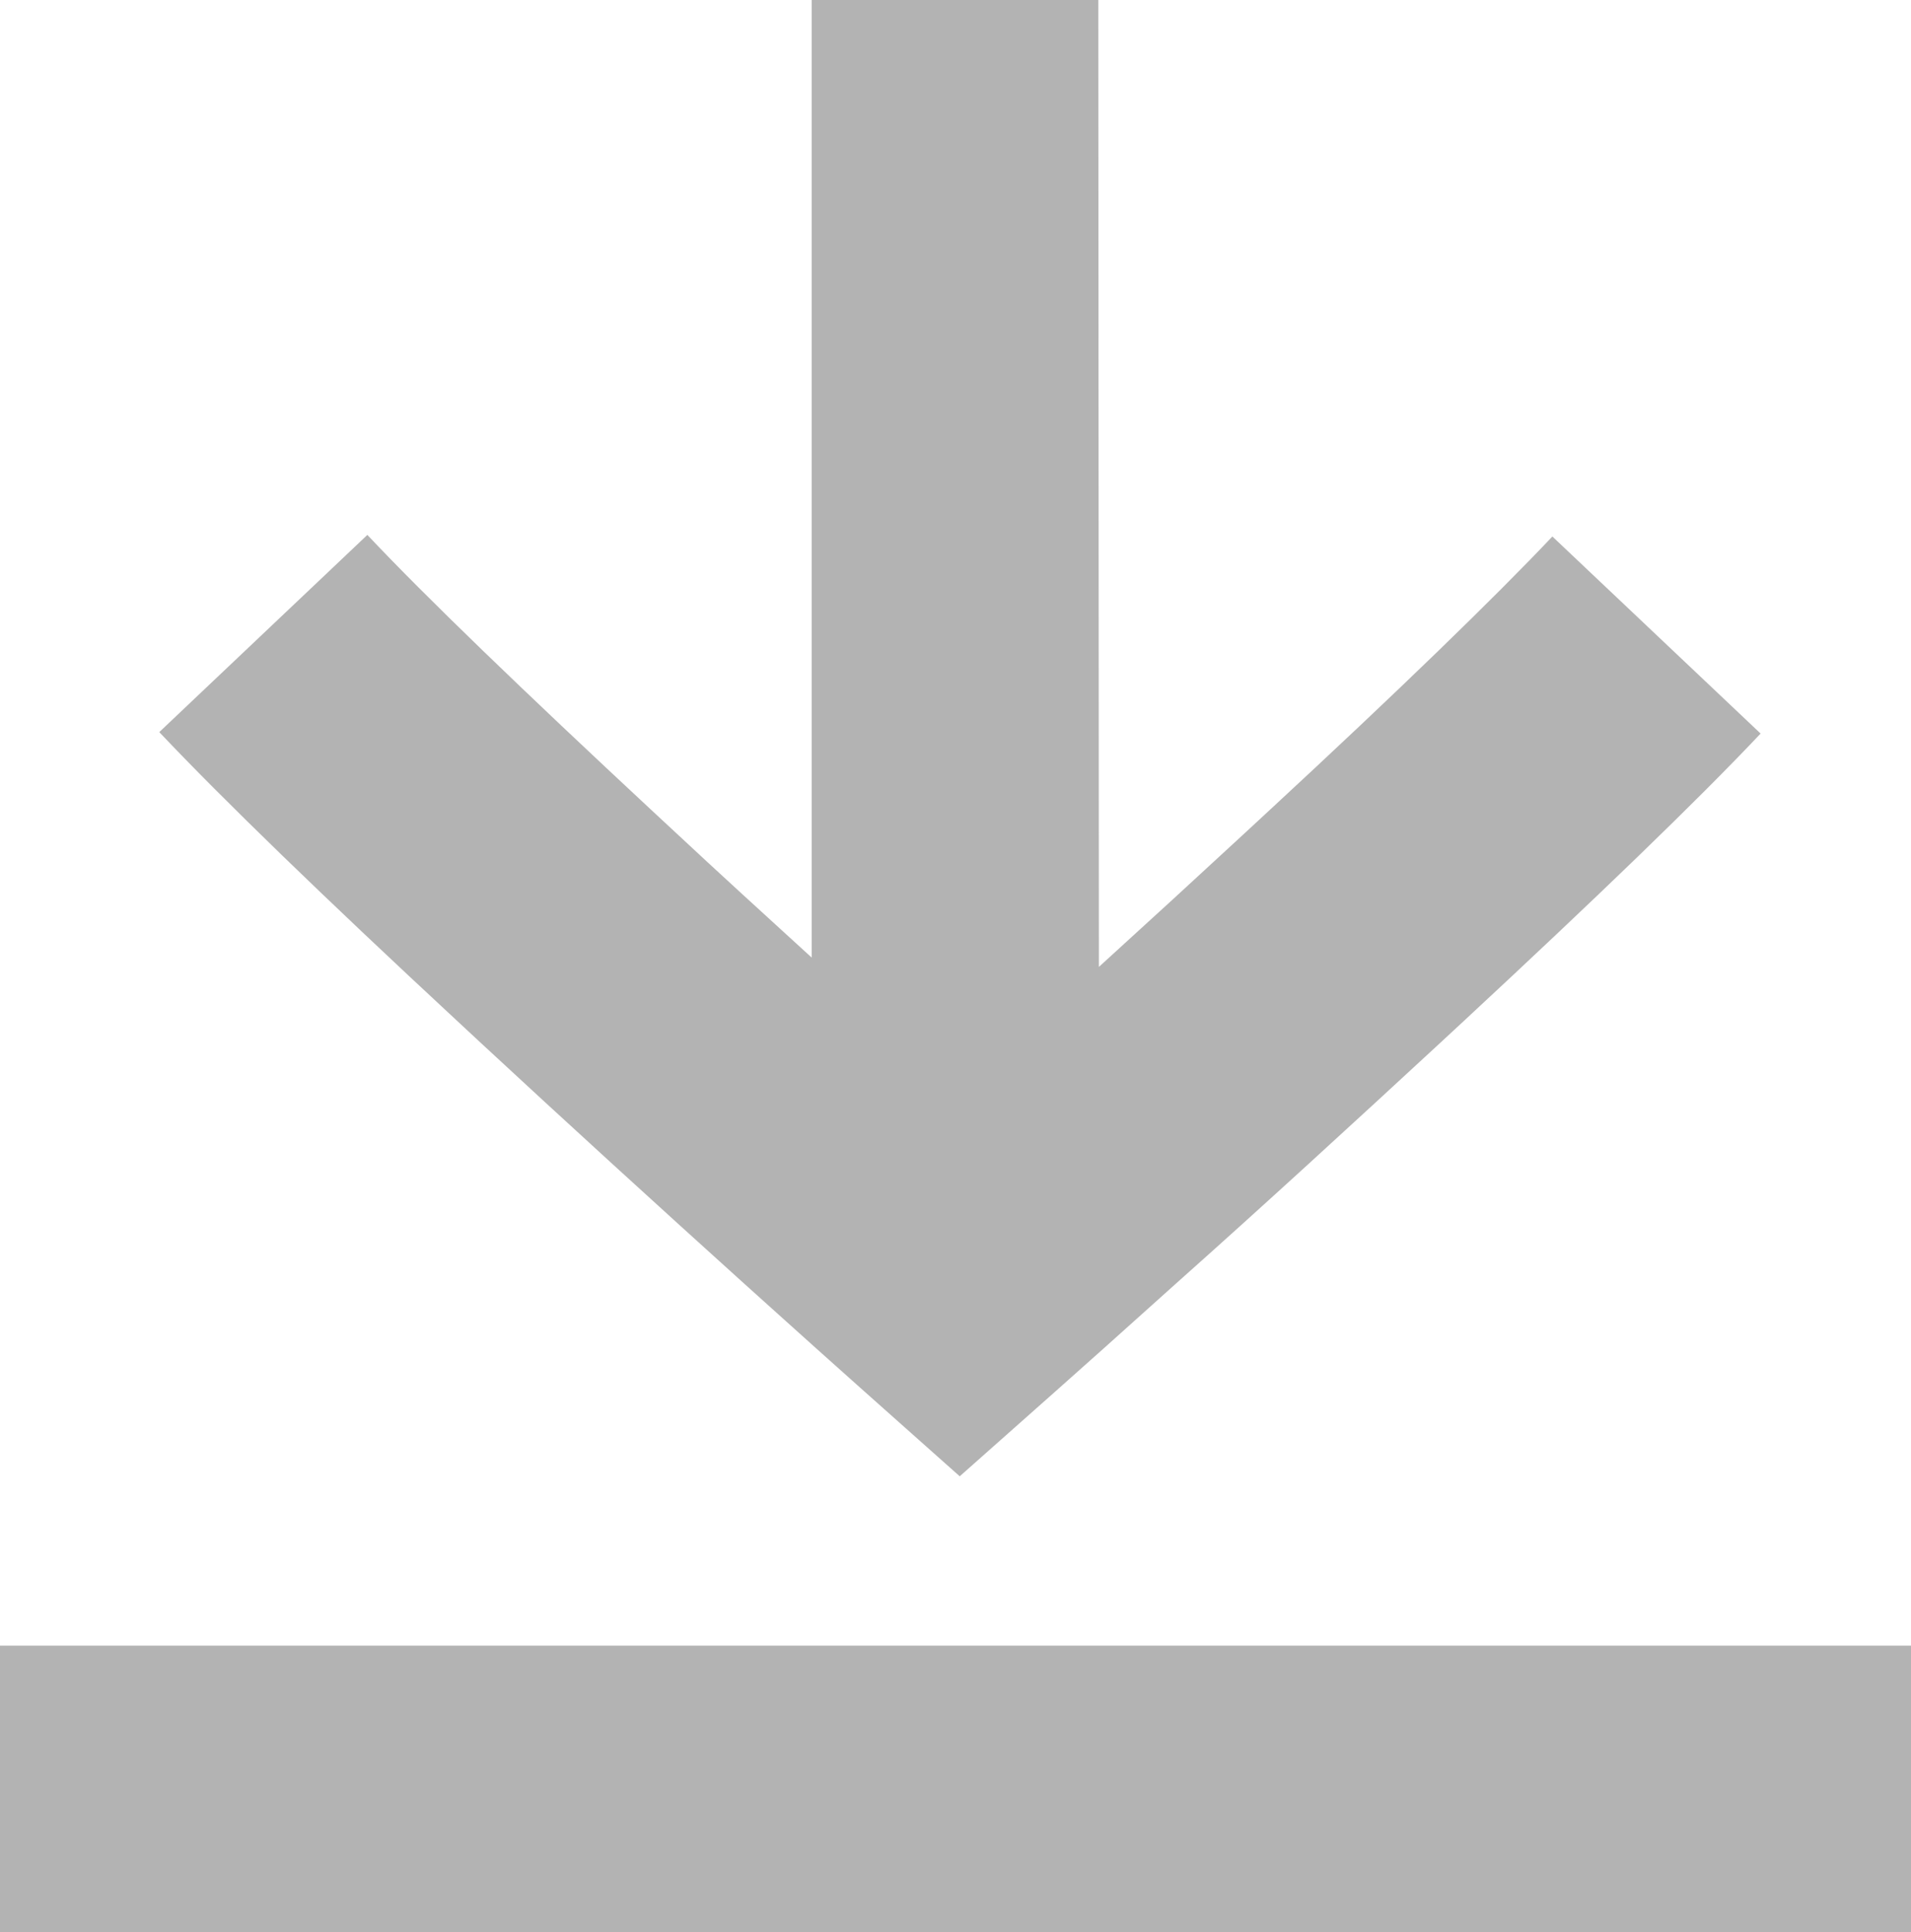
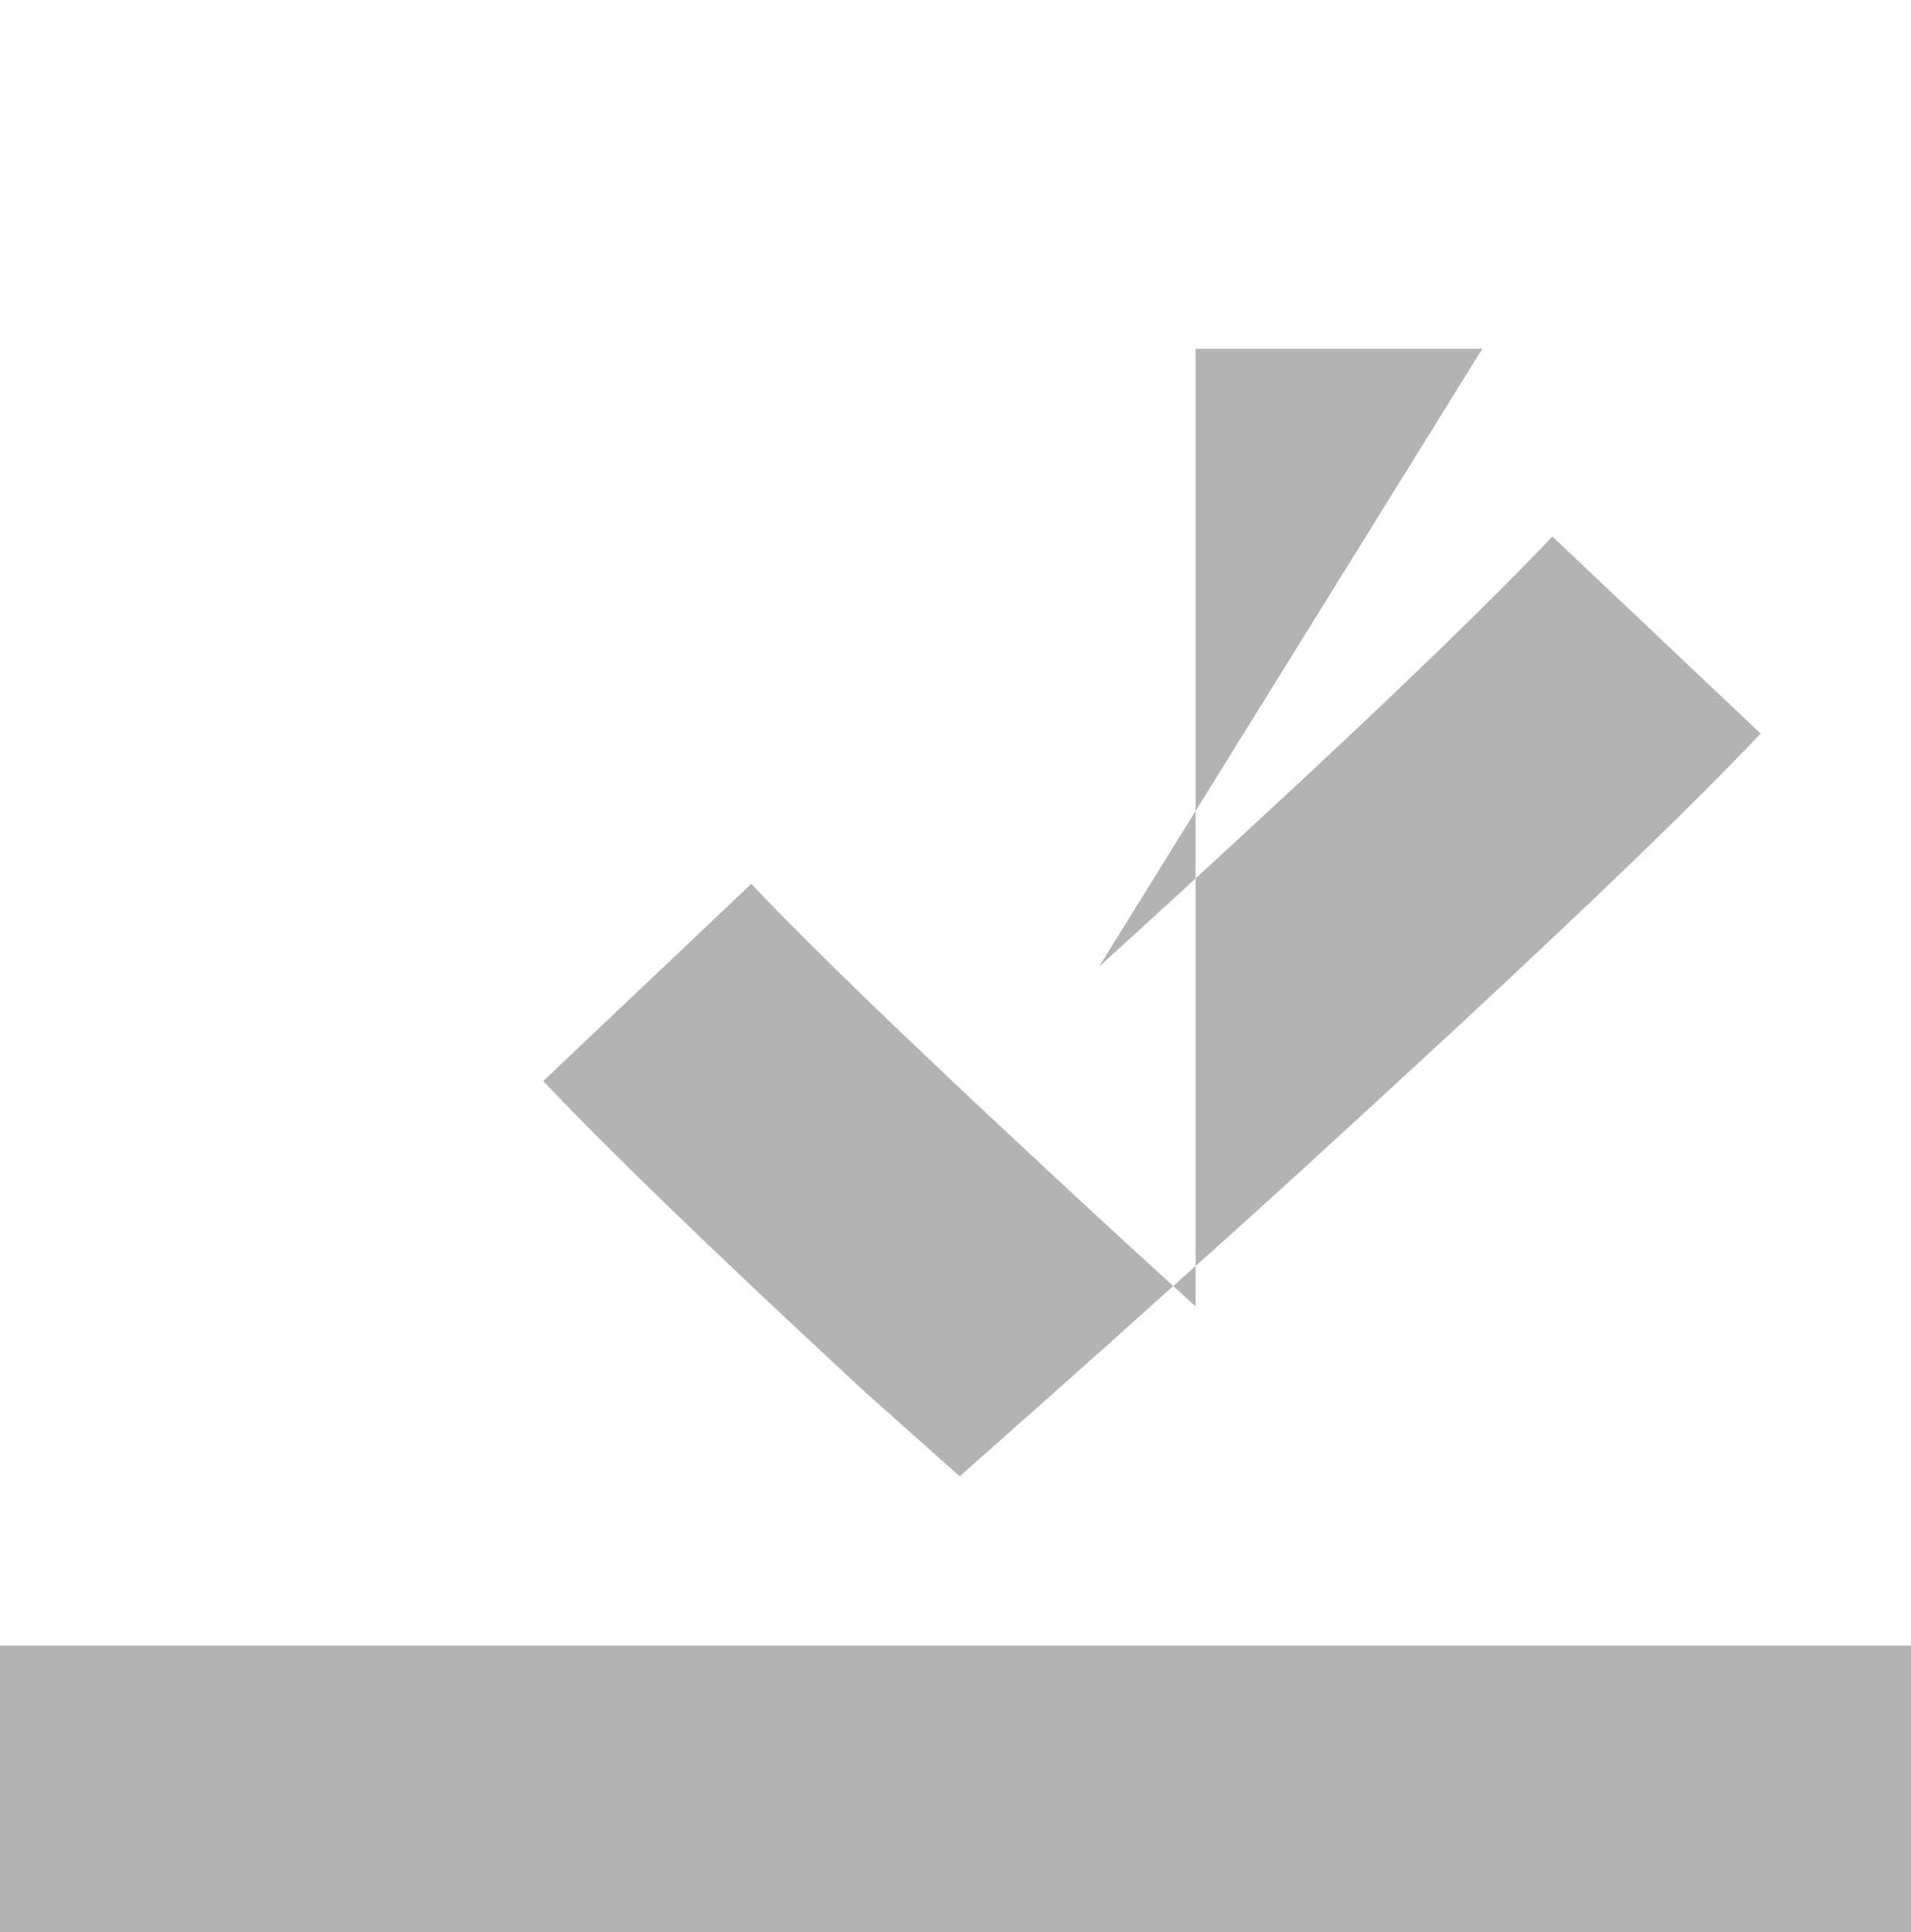
<svg xmlns="http://www.w3.org/2000/svg" width="13.114" height="13.258" viewBox="0 0 13.114 13.258">
-   <path id="noun-download-1099790" d="M235.045,111.99c.342-.311.678-.619,1-.917l.175-.162c.865-.8,1.536-1.45,1.937-1.874l1.429,1.352c-.438.464-1.134,1.134-2.028,1.964l-.178.165c-.577.533-1.194,1.1-1.812,1.65-.37.333-.658.59-.824.737l-.654.58-.653-.581c-.165-.147-.454-.405-.824-.739-.617-.557-1.234-1.12-1.811-1.655l-.172-.16c-.9-.835-1.594-1.507-2.033-1.971l1.428-1.353c.4.425,1.076,1.075,1.944,1.883l.169.157c.3.28.617.569.936.86v-6.571h1.967Zm5.573,4.657v1.967H227.5v-1.967Z" transform="translate(-227.504 -105.356)" fill="#b3b3b3" />
+   <path id="noun-download-1099790" d="M235.045,111.99c.342-.311.678-.619,1-.917l.175-.162c.865-.8,1.536-1.45,1.937-1.874l1.429,1.352c-.438.464-1.134,1.134-2.028,1.964l-.178.165c-.577.533-1.194,1.1-1.812,1.65-.37.333-.658.59-.824.737l-.654.58-.653-.581l-.172-.16c-.9-.835-1.594-1.507-2.033-1.971l1.428-1.353c.4.425,1.076,1.075,1.944,1.883l.169.157c.3.28.617.569.936.86v-6.571h1.967Zm5.573,4.657v1.967H227.5v-1.967Z" transform="translate(-227.504 -105.356)" fill="#b3b3b3" />
</svg>